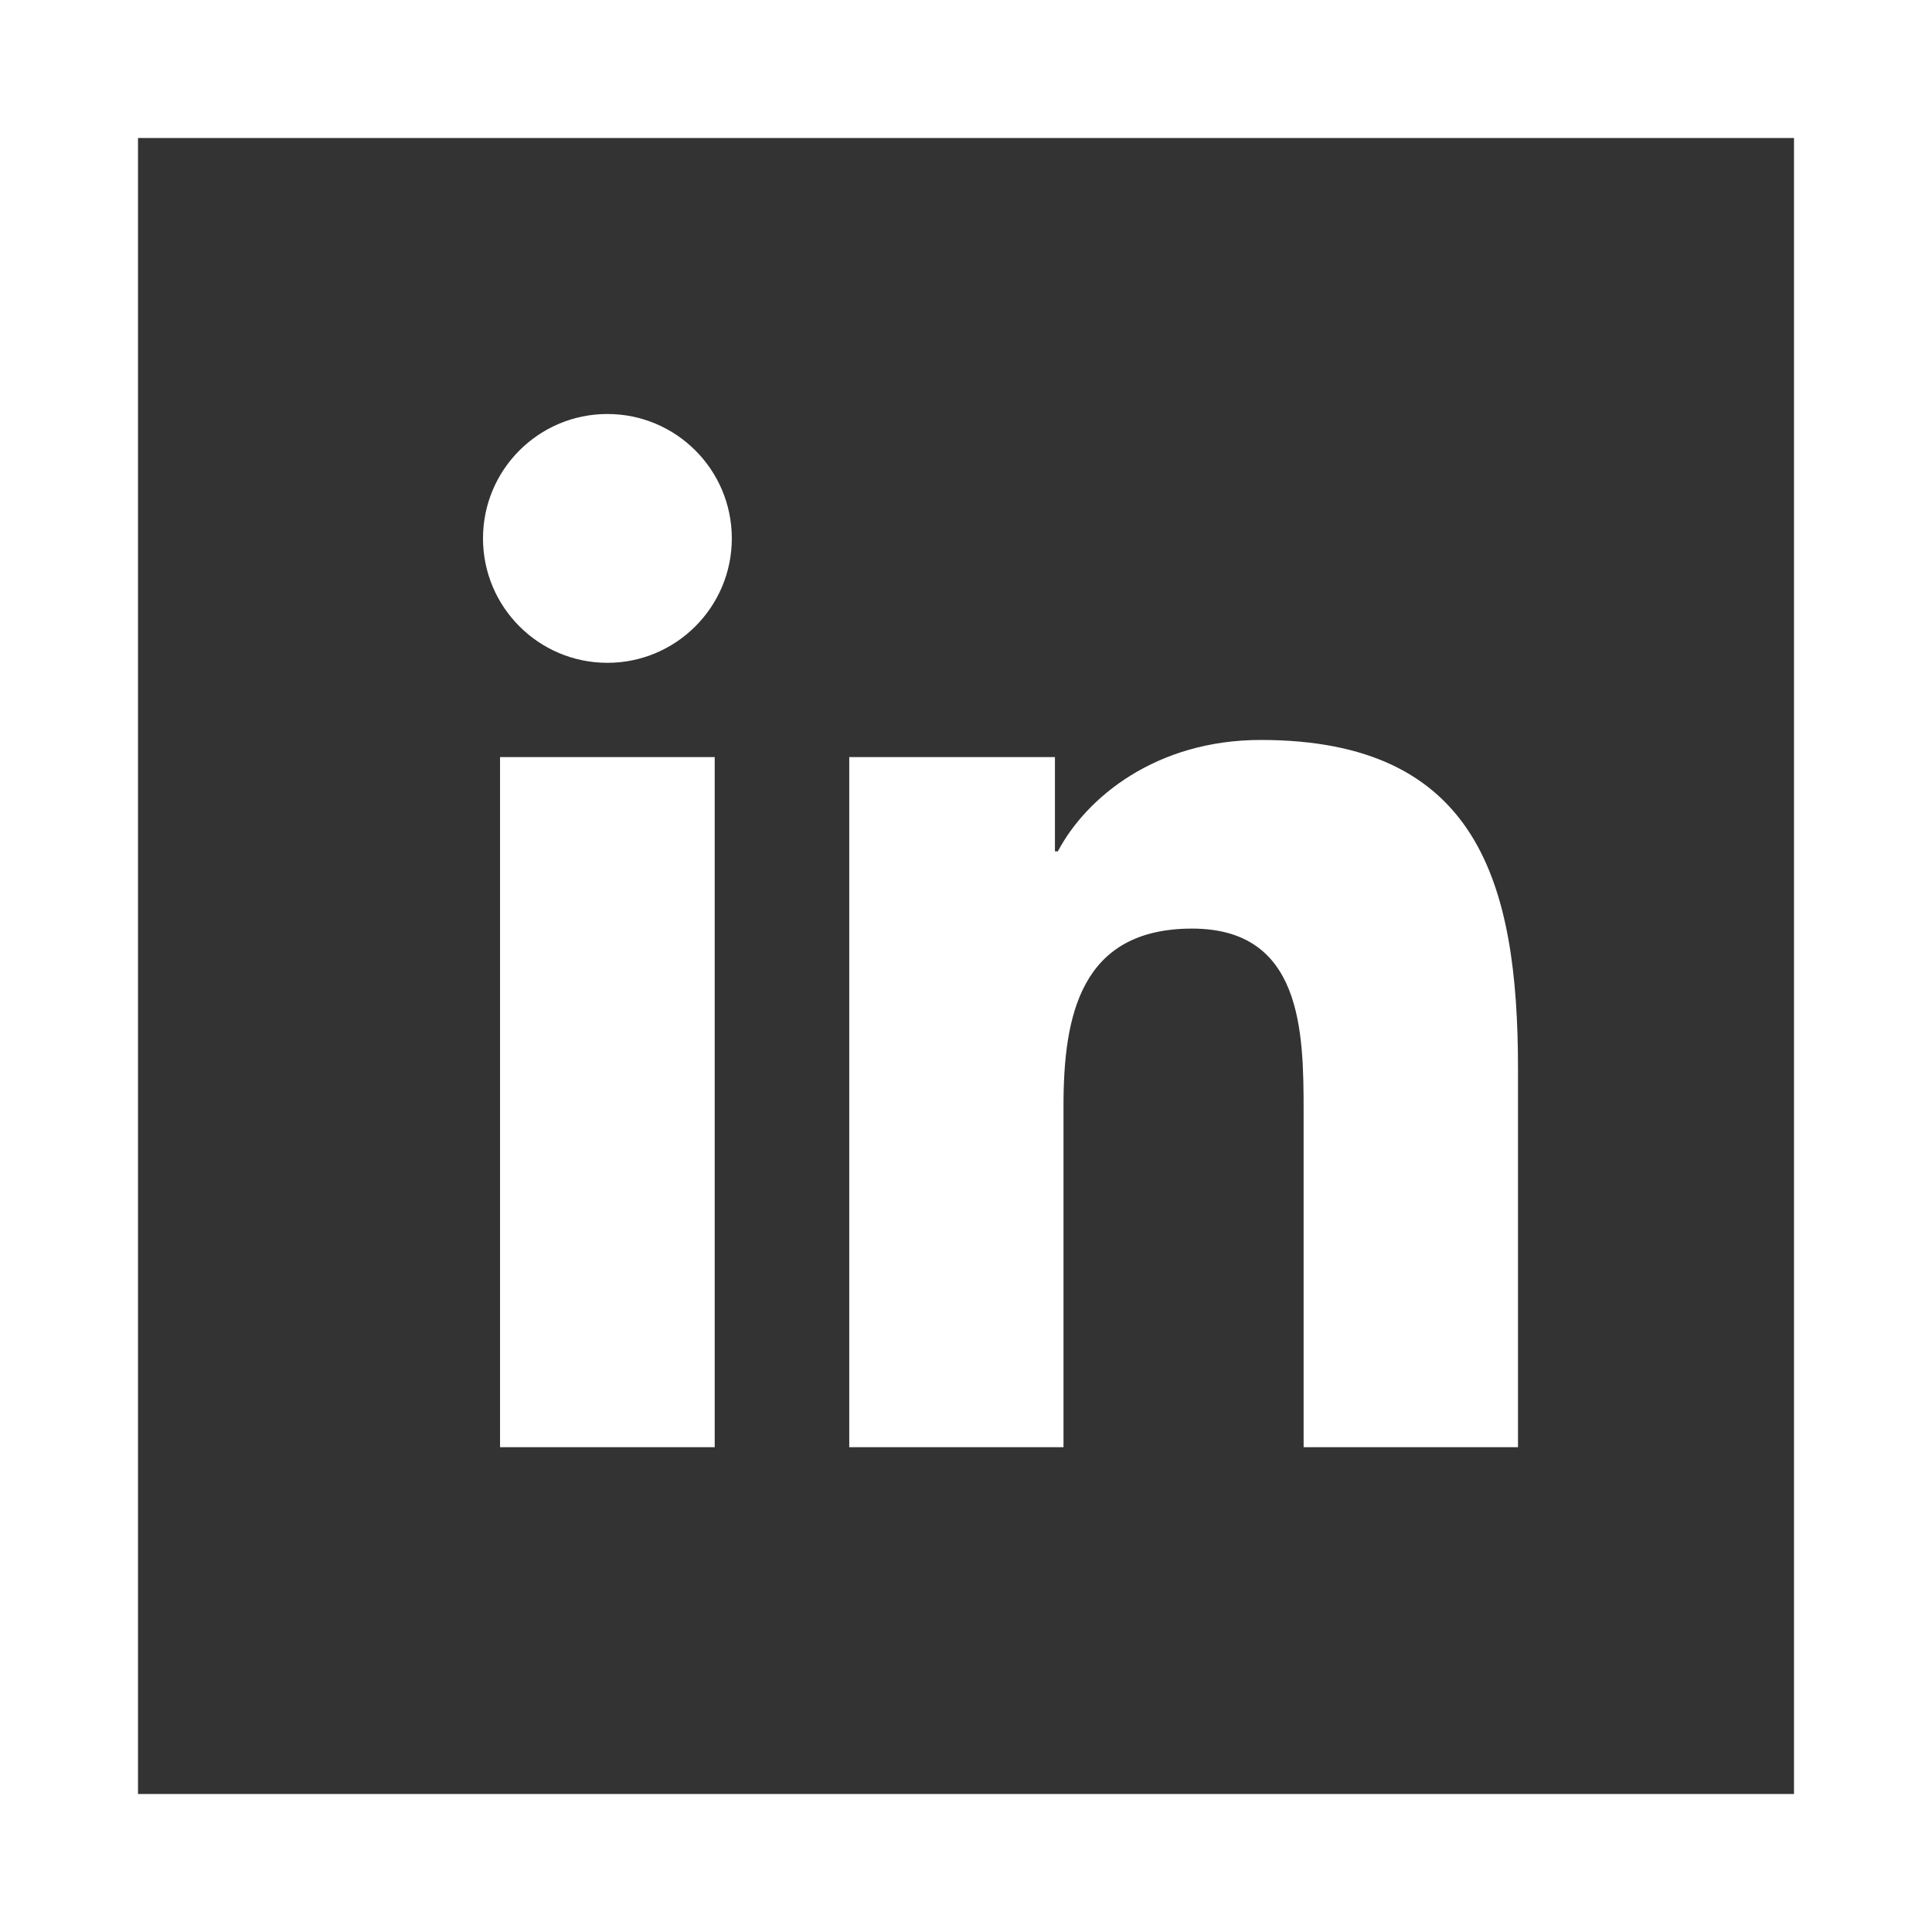
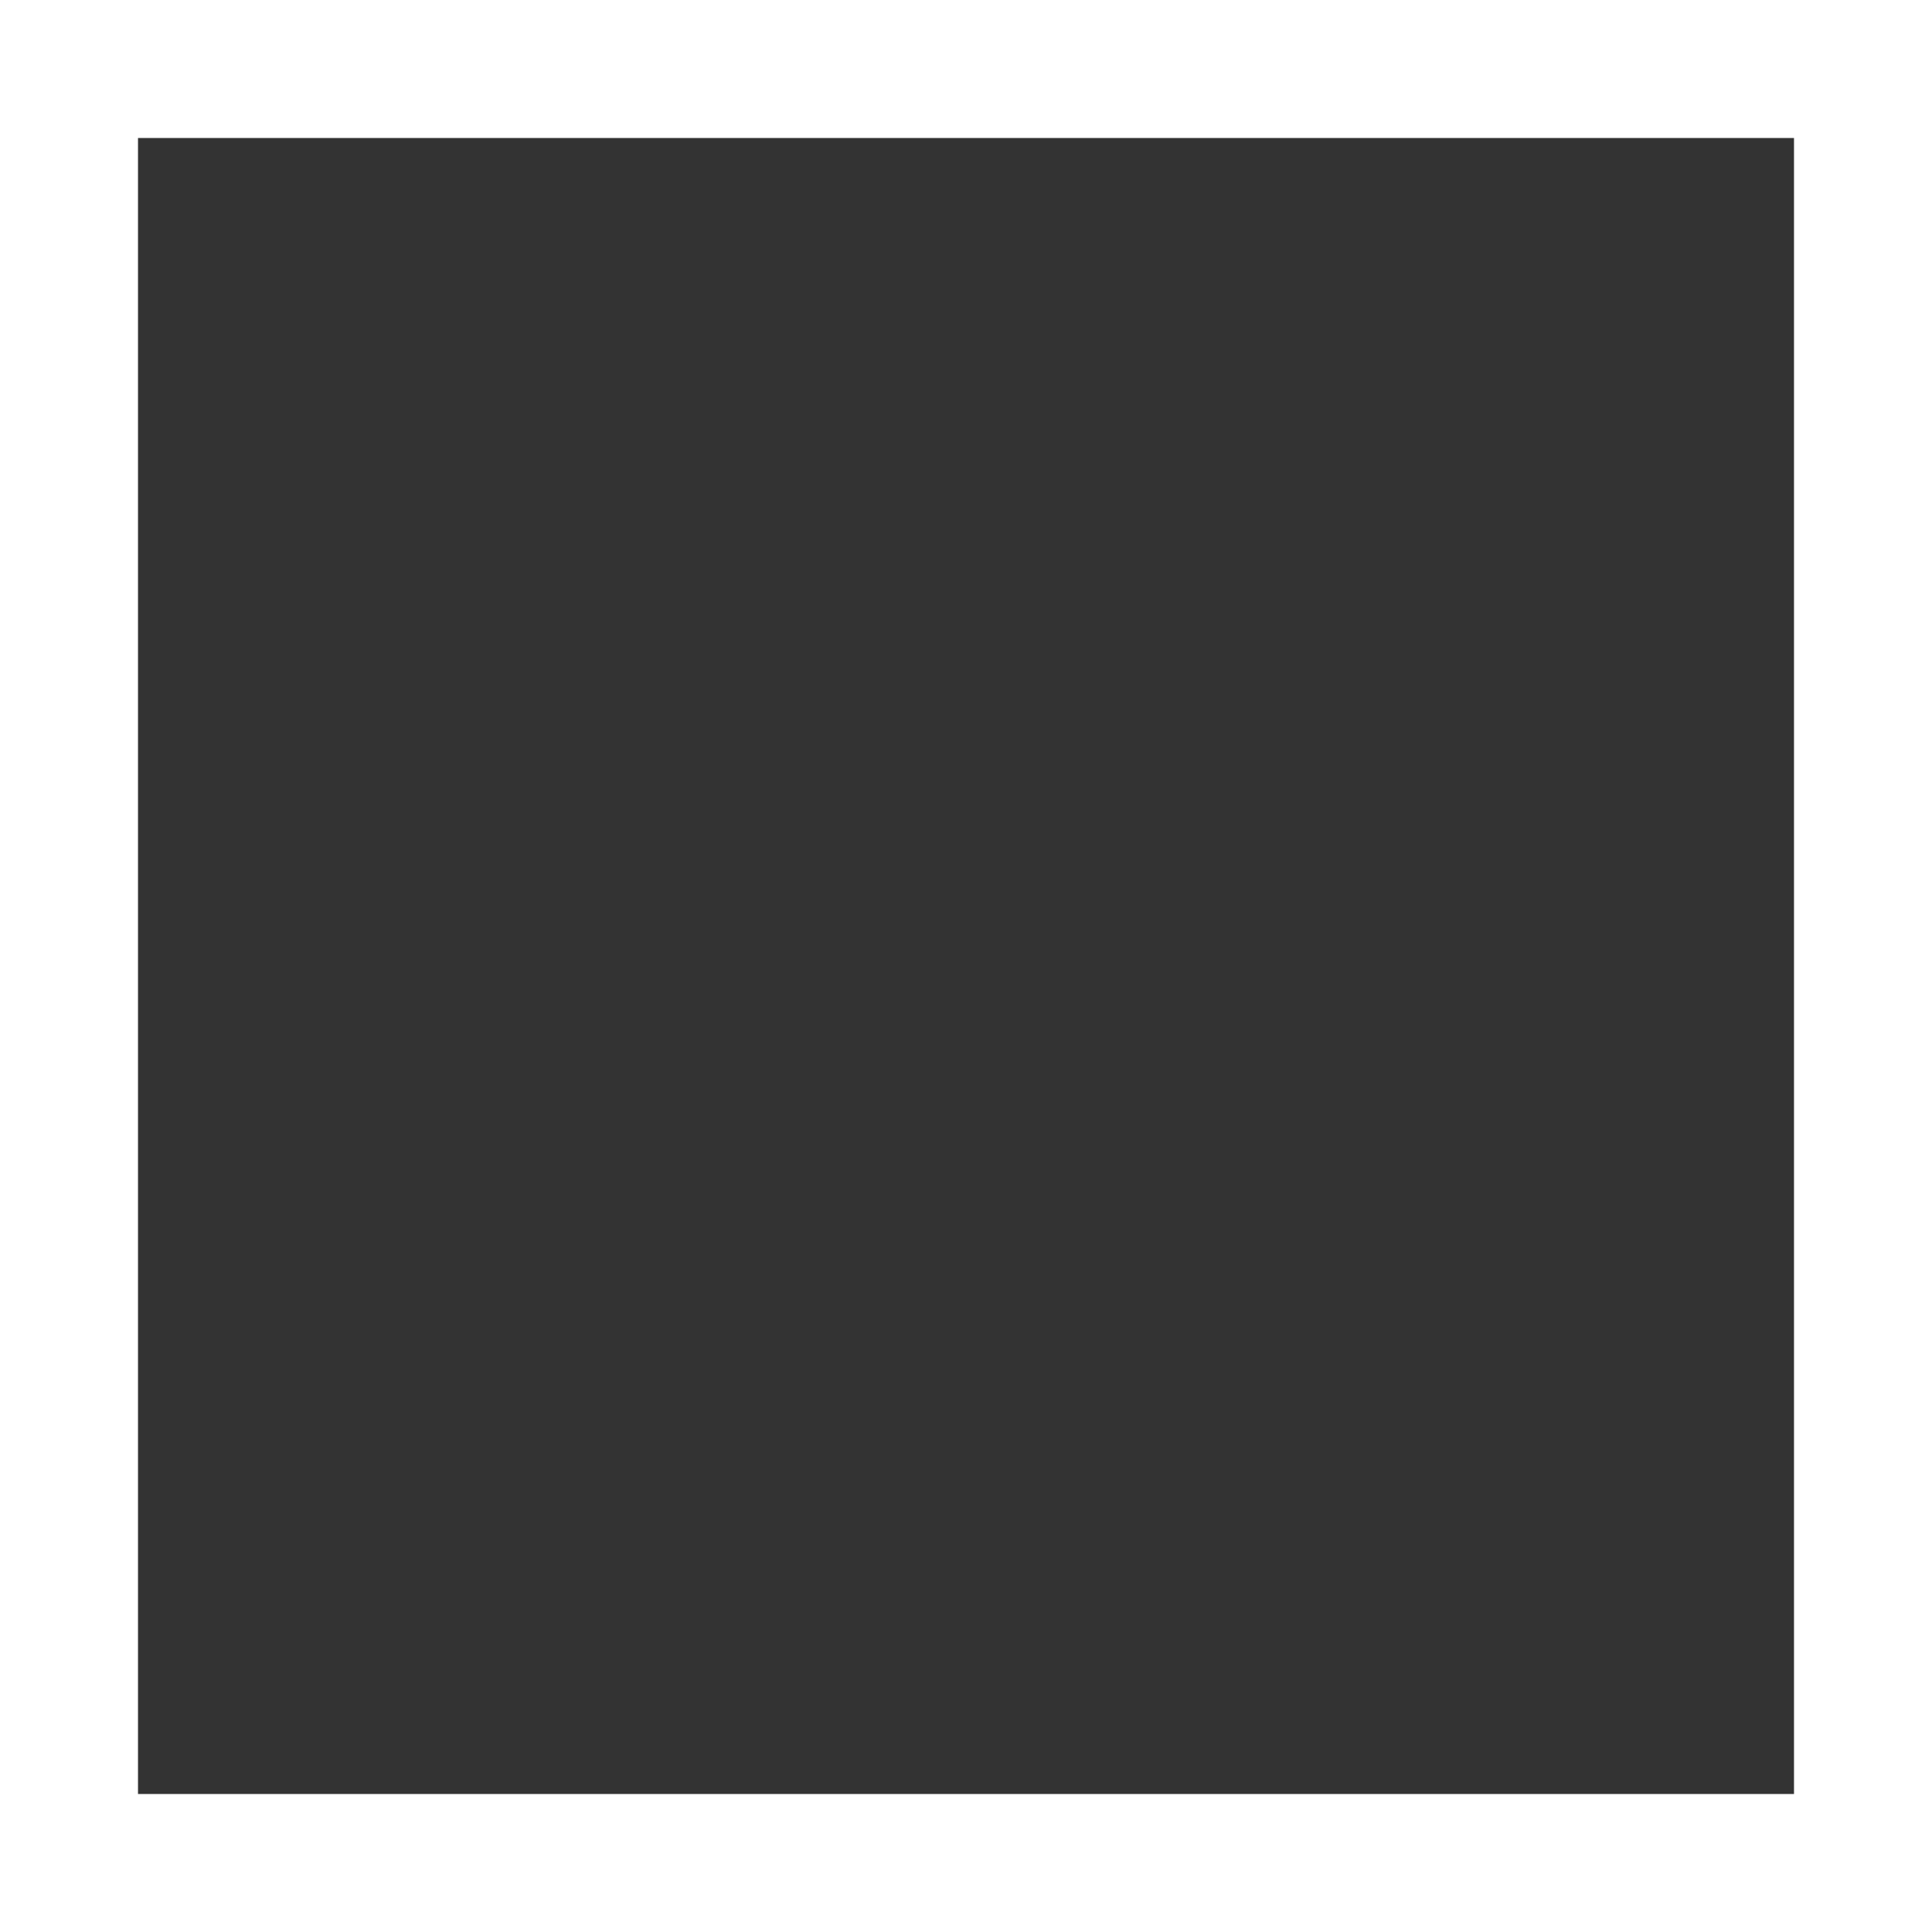
<svg xmlns="http://www.w3.org/2000/svg" width="28" height="28" viewBox="0 0 28 28" fill="none">
  <rect x="0" y="0" width="28" height="28" fill="#333333" stroke="none" />
-   <path d="M8.803 9.606C9.798 9.606 10.606 8.798 10.606 7.803C10.606 6.807 9.798 6 8.803 6C7.807 6 7 6.807 7 7.803C7 8.798 7.807 9.606 8.803 9.606Z" fill="white" />
-   <path d="M12.308 10.972V20.974H15.413V16.027C15.413 14.722 15.659 13.458 17.277 13.458C18.873 13.458 18.893 14.95 18.893 16.11V20.974H22V15.489C22 12.795 21.42 10.724 18.271 10.724C16.759 10.724 15.745 11.554 15.331 12.339H15.289V10.972H12.308ZM7.247 10.972H10.358V20.974H7.247V10.972Z" fill="white" />
  <rect x="1" y="1" width="26" height="26" stroke="white" stroke-width="2" />
</svg>